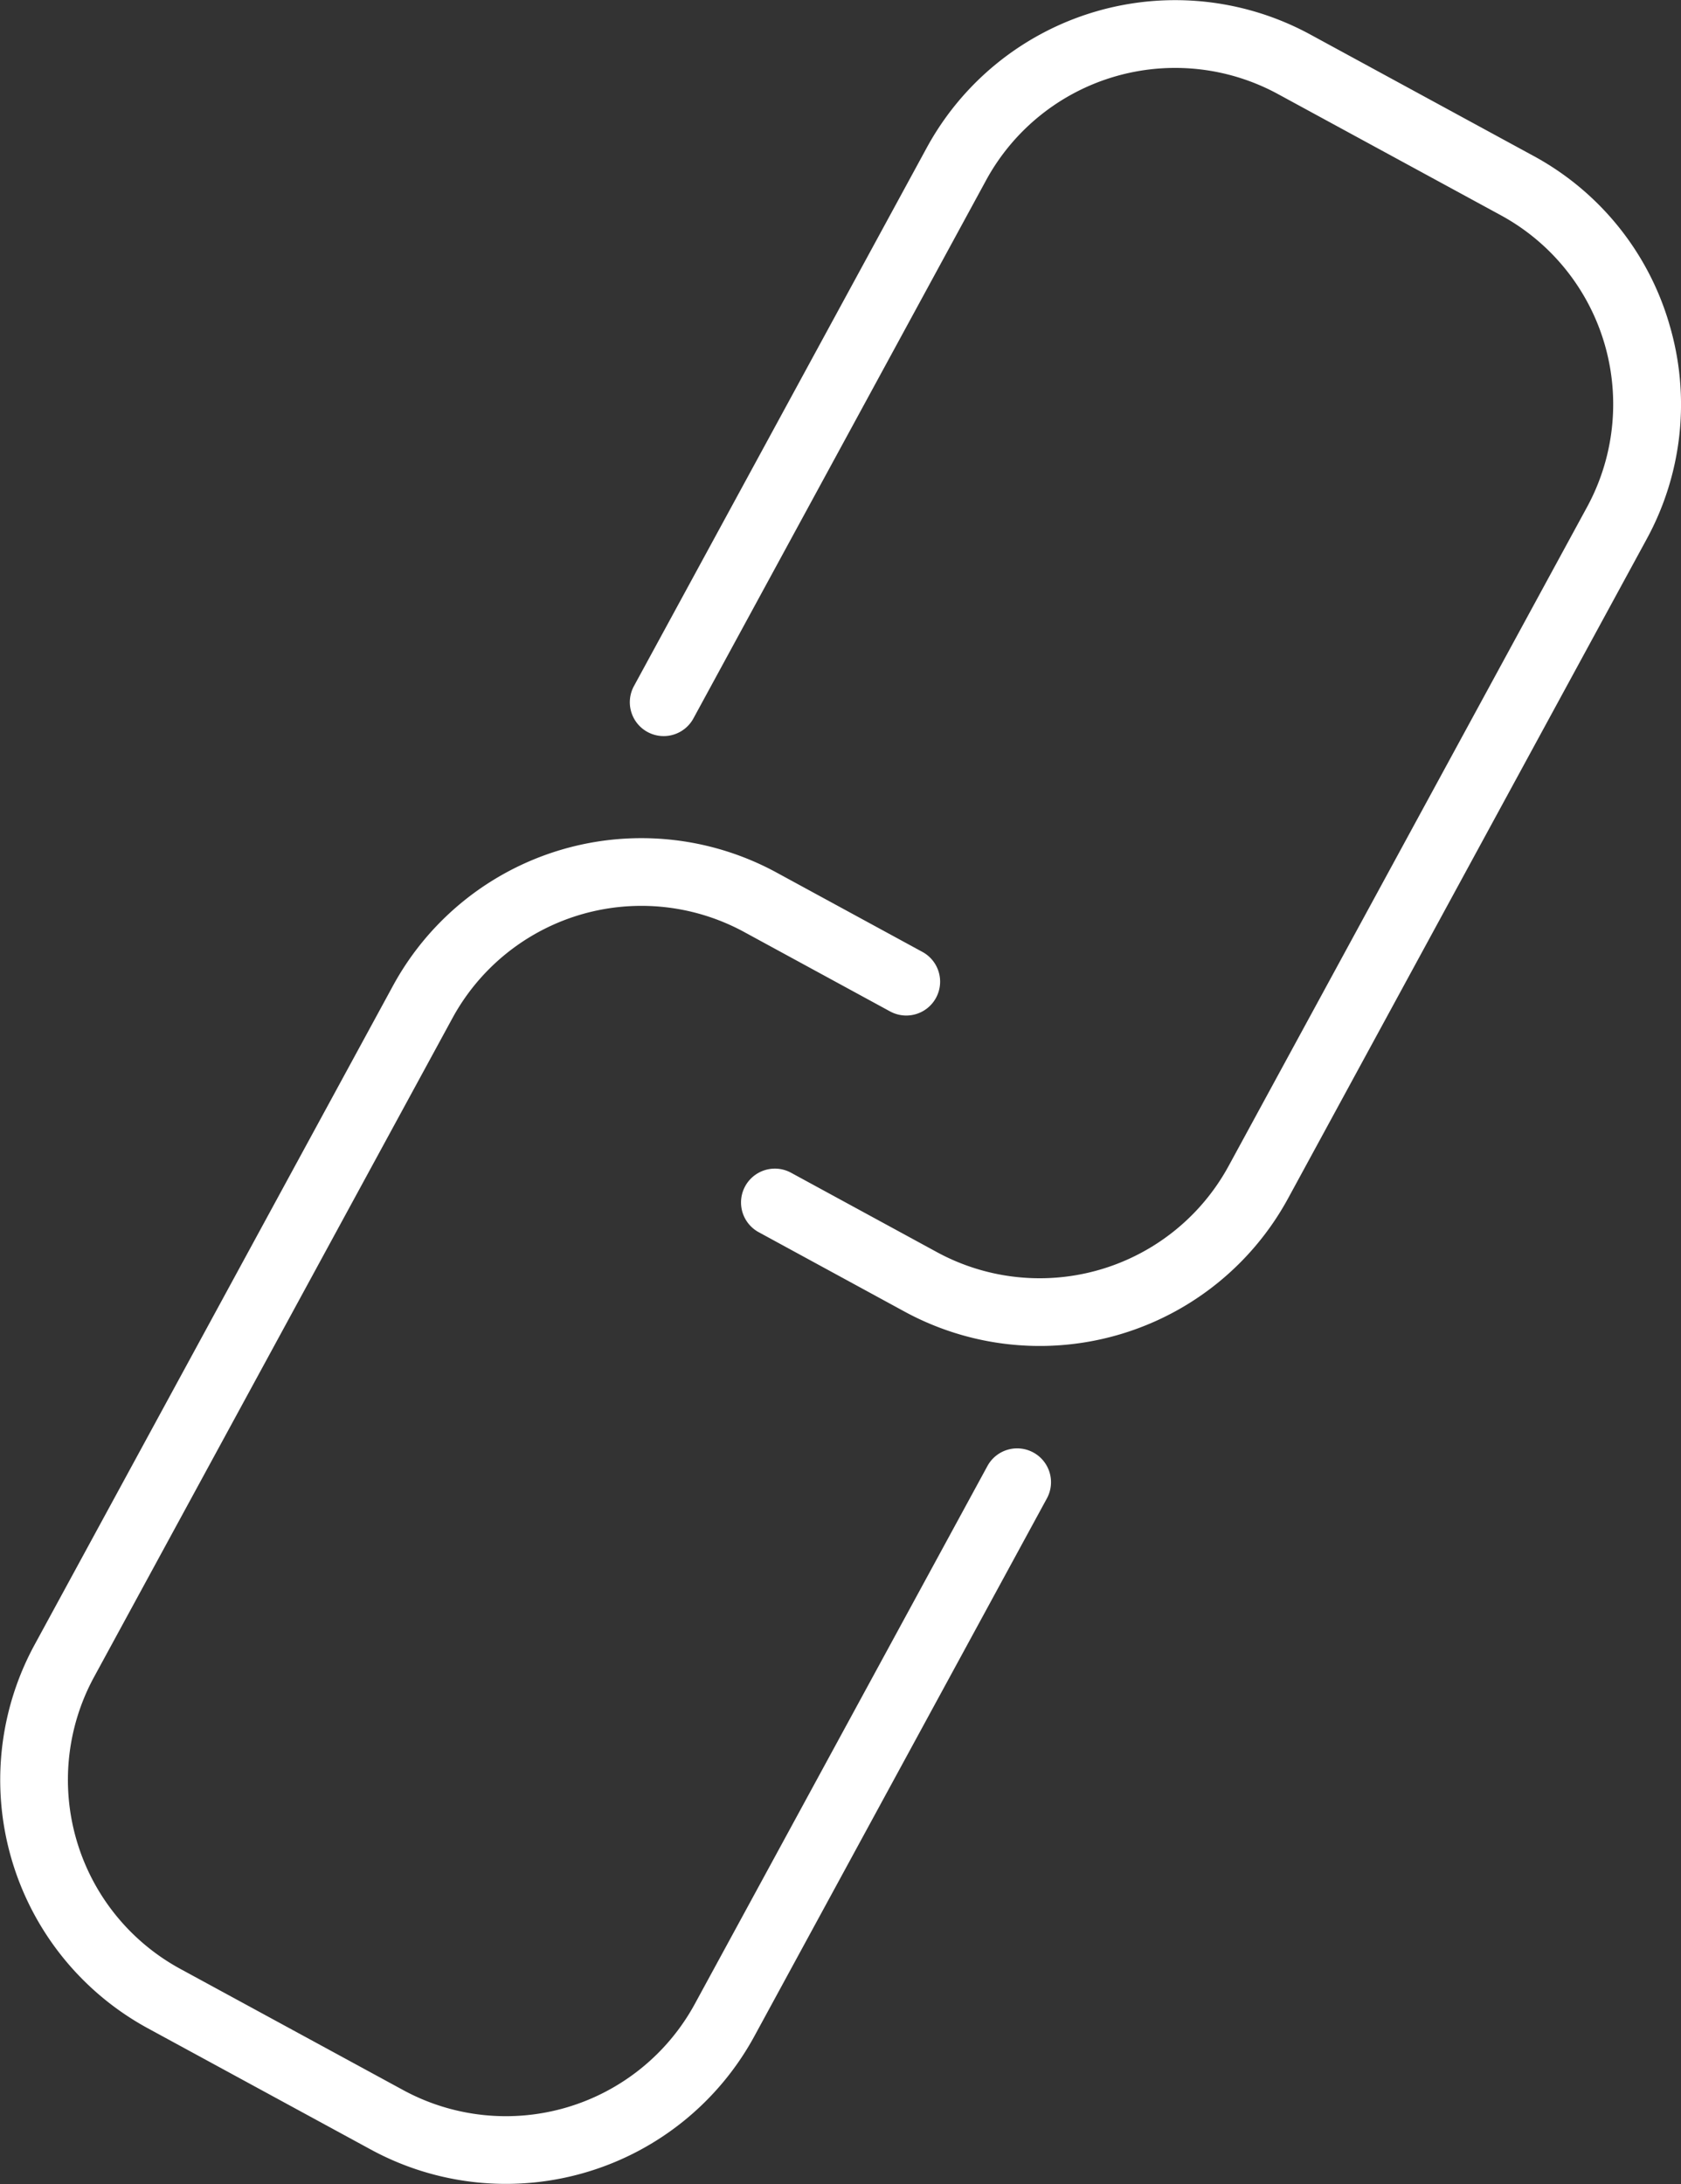
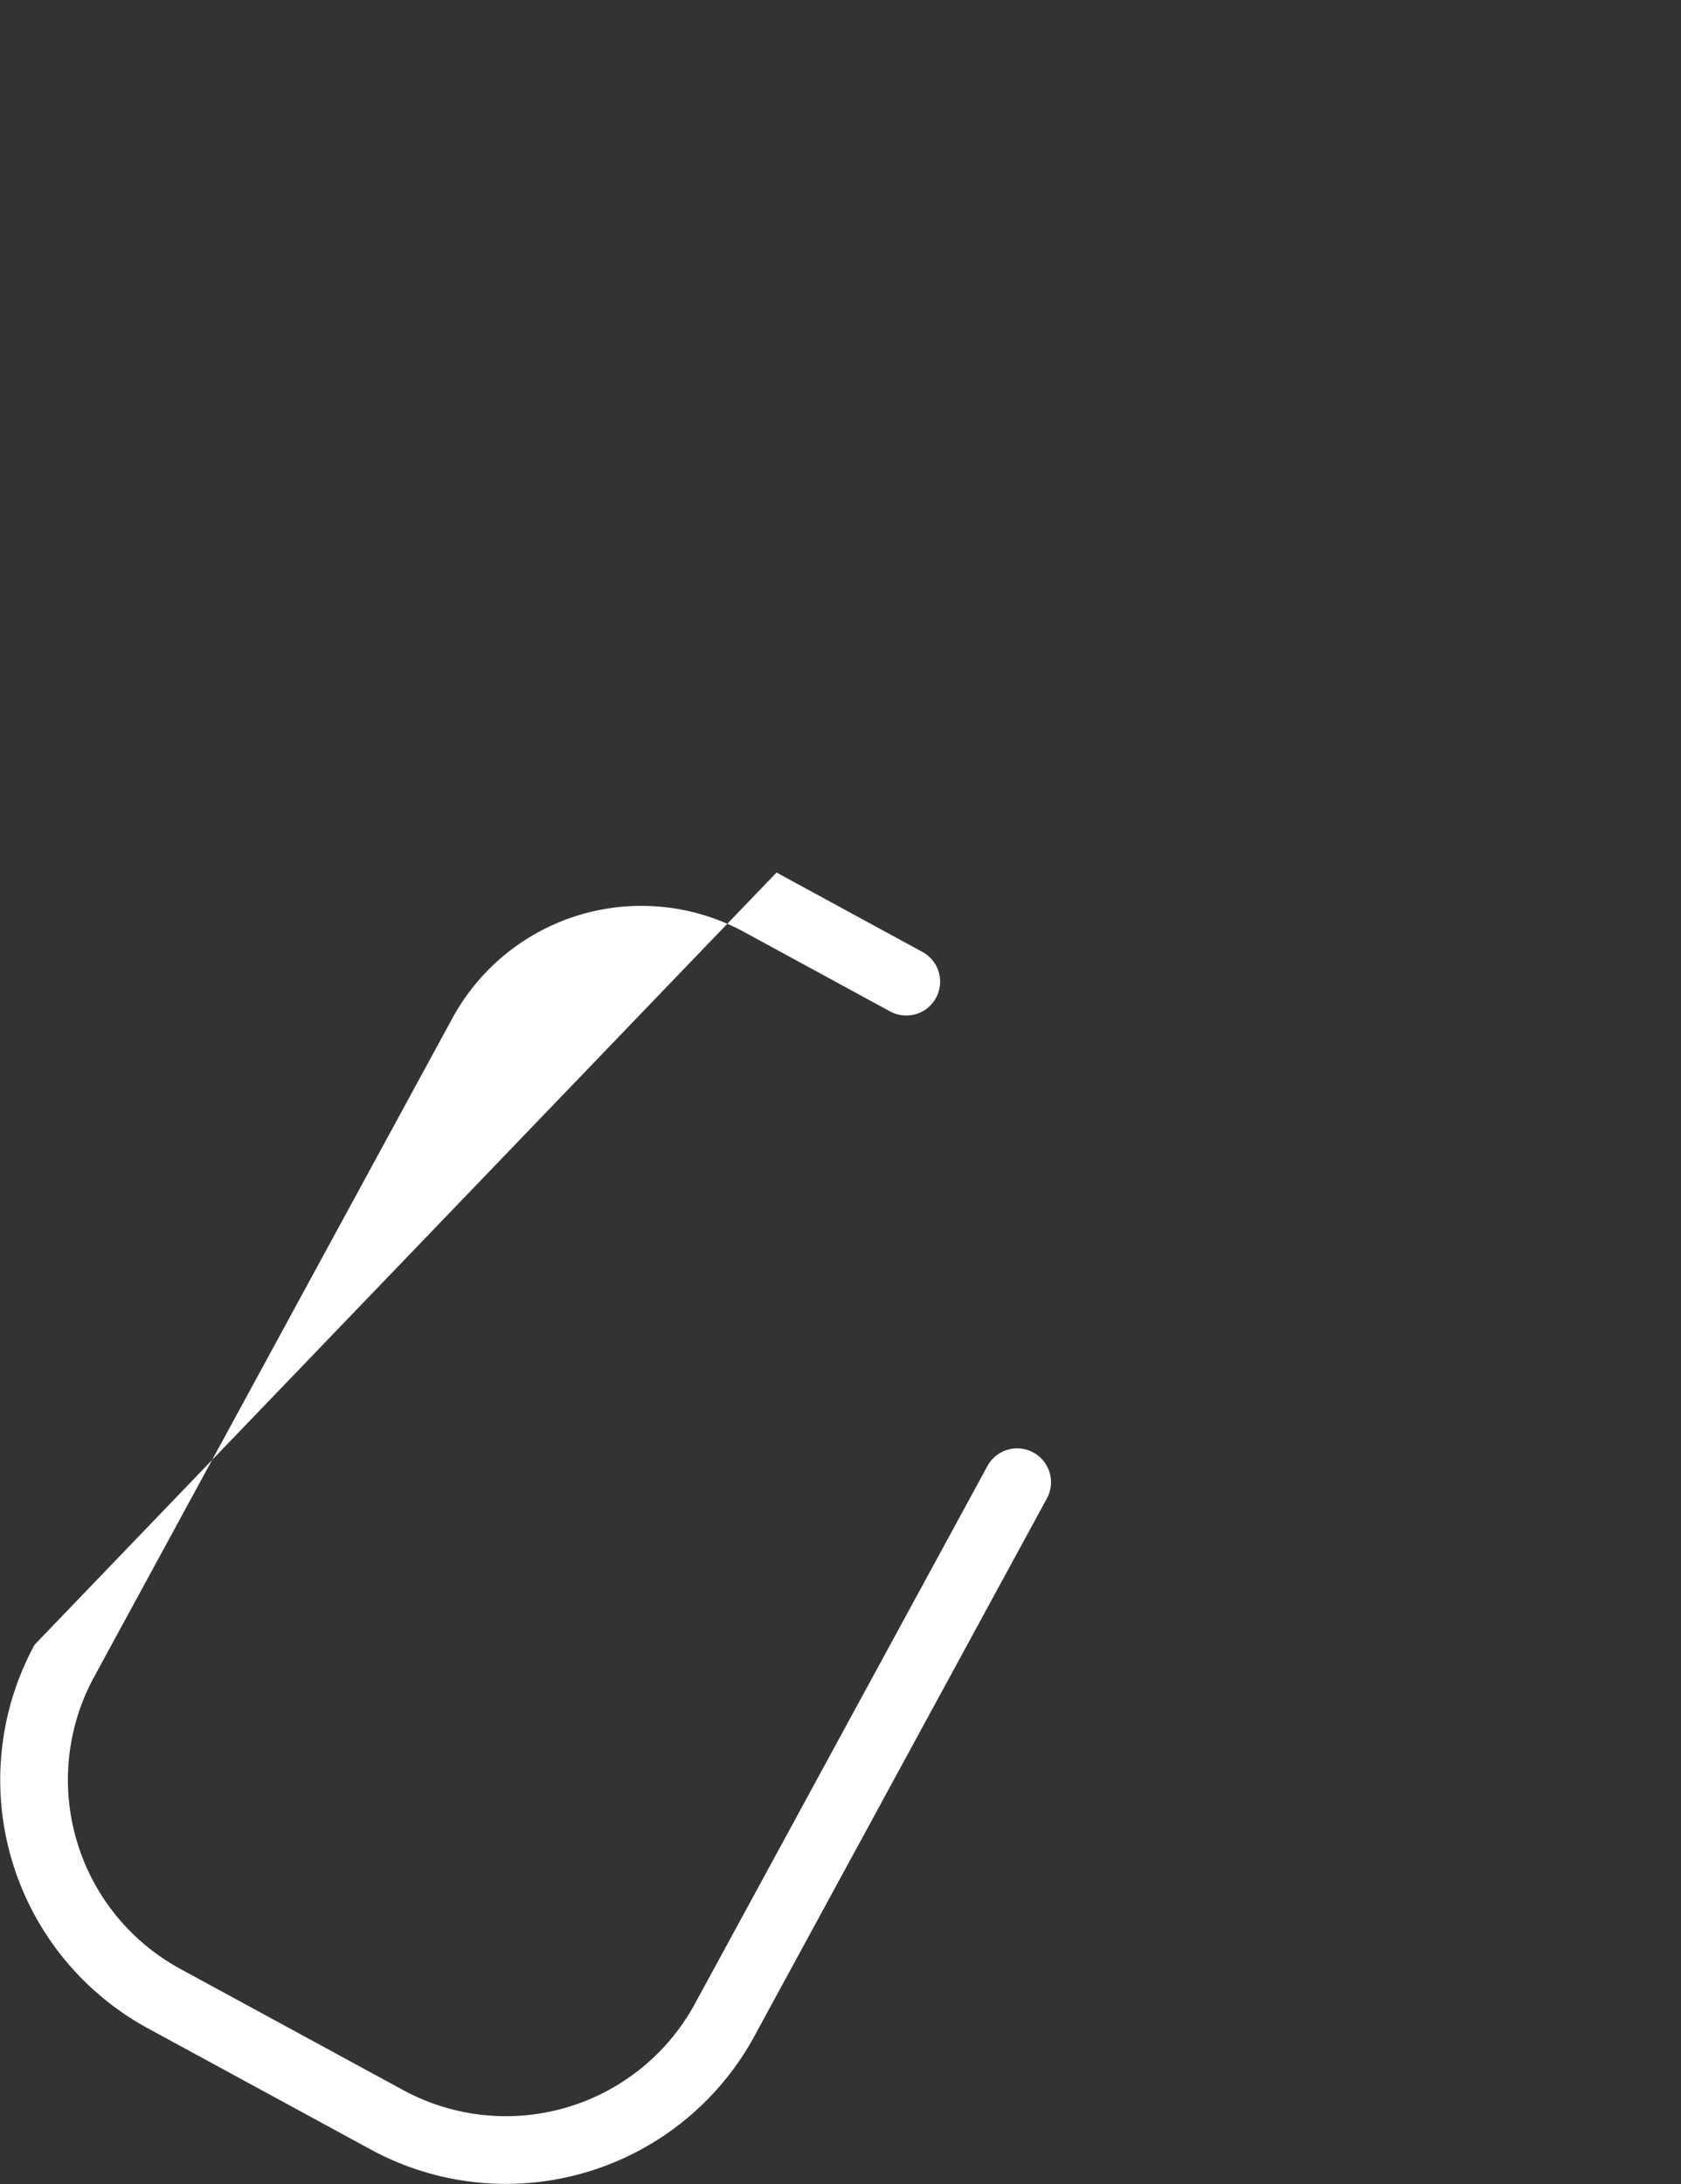
<svg xmlns="http://www.w3.org/2000/svg" width="97.625" height="126.837" viewBox="0 0 97.625 126.837">
  <rect x="0" y="0" width="97.625" height="126.837" fill="#333333" stroke="none" />
  <g id="Group_631" data-name="Group 631" transform="translate(-19107.613 -3512.319)">
-     <path id="Path_420" data-name="Path 420" d="M76.5,452.253a1.965,1.965,0,0,0-2.666.789l-16.99,31.232A12.493,12.493,0,0,1,39.9,489.279l-12.942-7.038a12.5,12.5,0,0,1-5.007-16.947l20.812-38.261a12.493,12.493,0,0,1,16.947-5.005l8.471,4.61a1.966,1.966,0,0,0,1.881-3.454l-8.474-4.611a16.425,16.425,0,0,0-22.279,6.582L18.5,463.416a16.425,16.425,0,0,0,6.582,22.28l12.942,7.038A16.427,16.427,0,0,0,60.3,486.152l16.989-31.233a1.965,1.965,0,0,0-.788-2.666" transform="translate(19091.123 3144.418)" fill="#fff" />
-     <path id="Path_421" data-name="Path 421" d="M104.761,398.257a16.307,16.307,0,0,0-7.906-9.776l-12.939-7.038a16.428,16.428,0,0,0-22.282,6.58L44.647,419.254a1.966,1.966,0,1,0,3.454,1.878L65.087,389.9a12.5,12.5,0,0,1,16.948-5l12.942,7.038a12.494,12.494,0,0,1,5.007,16.947l-20.812,38.26a12.493,12.493,0,0,1-16.947,5.007l-8.467-4.608a1.965,1.965,0,1,0-1.882,3.451l8.47,4.611a16.425,16.425,0,0,0,22.28-6.581l20.811-38.261a16.317,16.317,0,0,0,1.325-12.5" transform="translate(19099.797 3132.882)" fill="#fff" />
+     <path id="Path_420" data-name="Path 420" d="M76.5,452.253a1.965,1.965,0,0,0-2.666.789l-16.99,31.232A12.493,12.493,0,0,1,39.9,489.279l-12.942-7.038a12.5,12.5,0,0,1-5.007-16.947l20.812-38.261a12.493,12.493,0,0,1,16.947-5.005l8.471,4.61a1.966,1.966,0,0,0,1.881-3.454l-8.474-4.611L18.5,463.416a16.425,16.425,0,0,0,6.582,22.28l12.942,7.038A16.427,16.427,0,0,0,60.3,486.152l16.989-31.233a1.965,1.965,0,0,0-.788-2.666" transform="translate(19091.123 3144.418)" fill="#fff" />
  </g>
</svg>